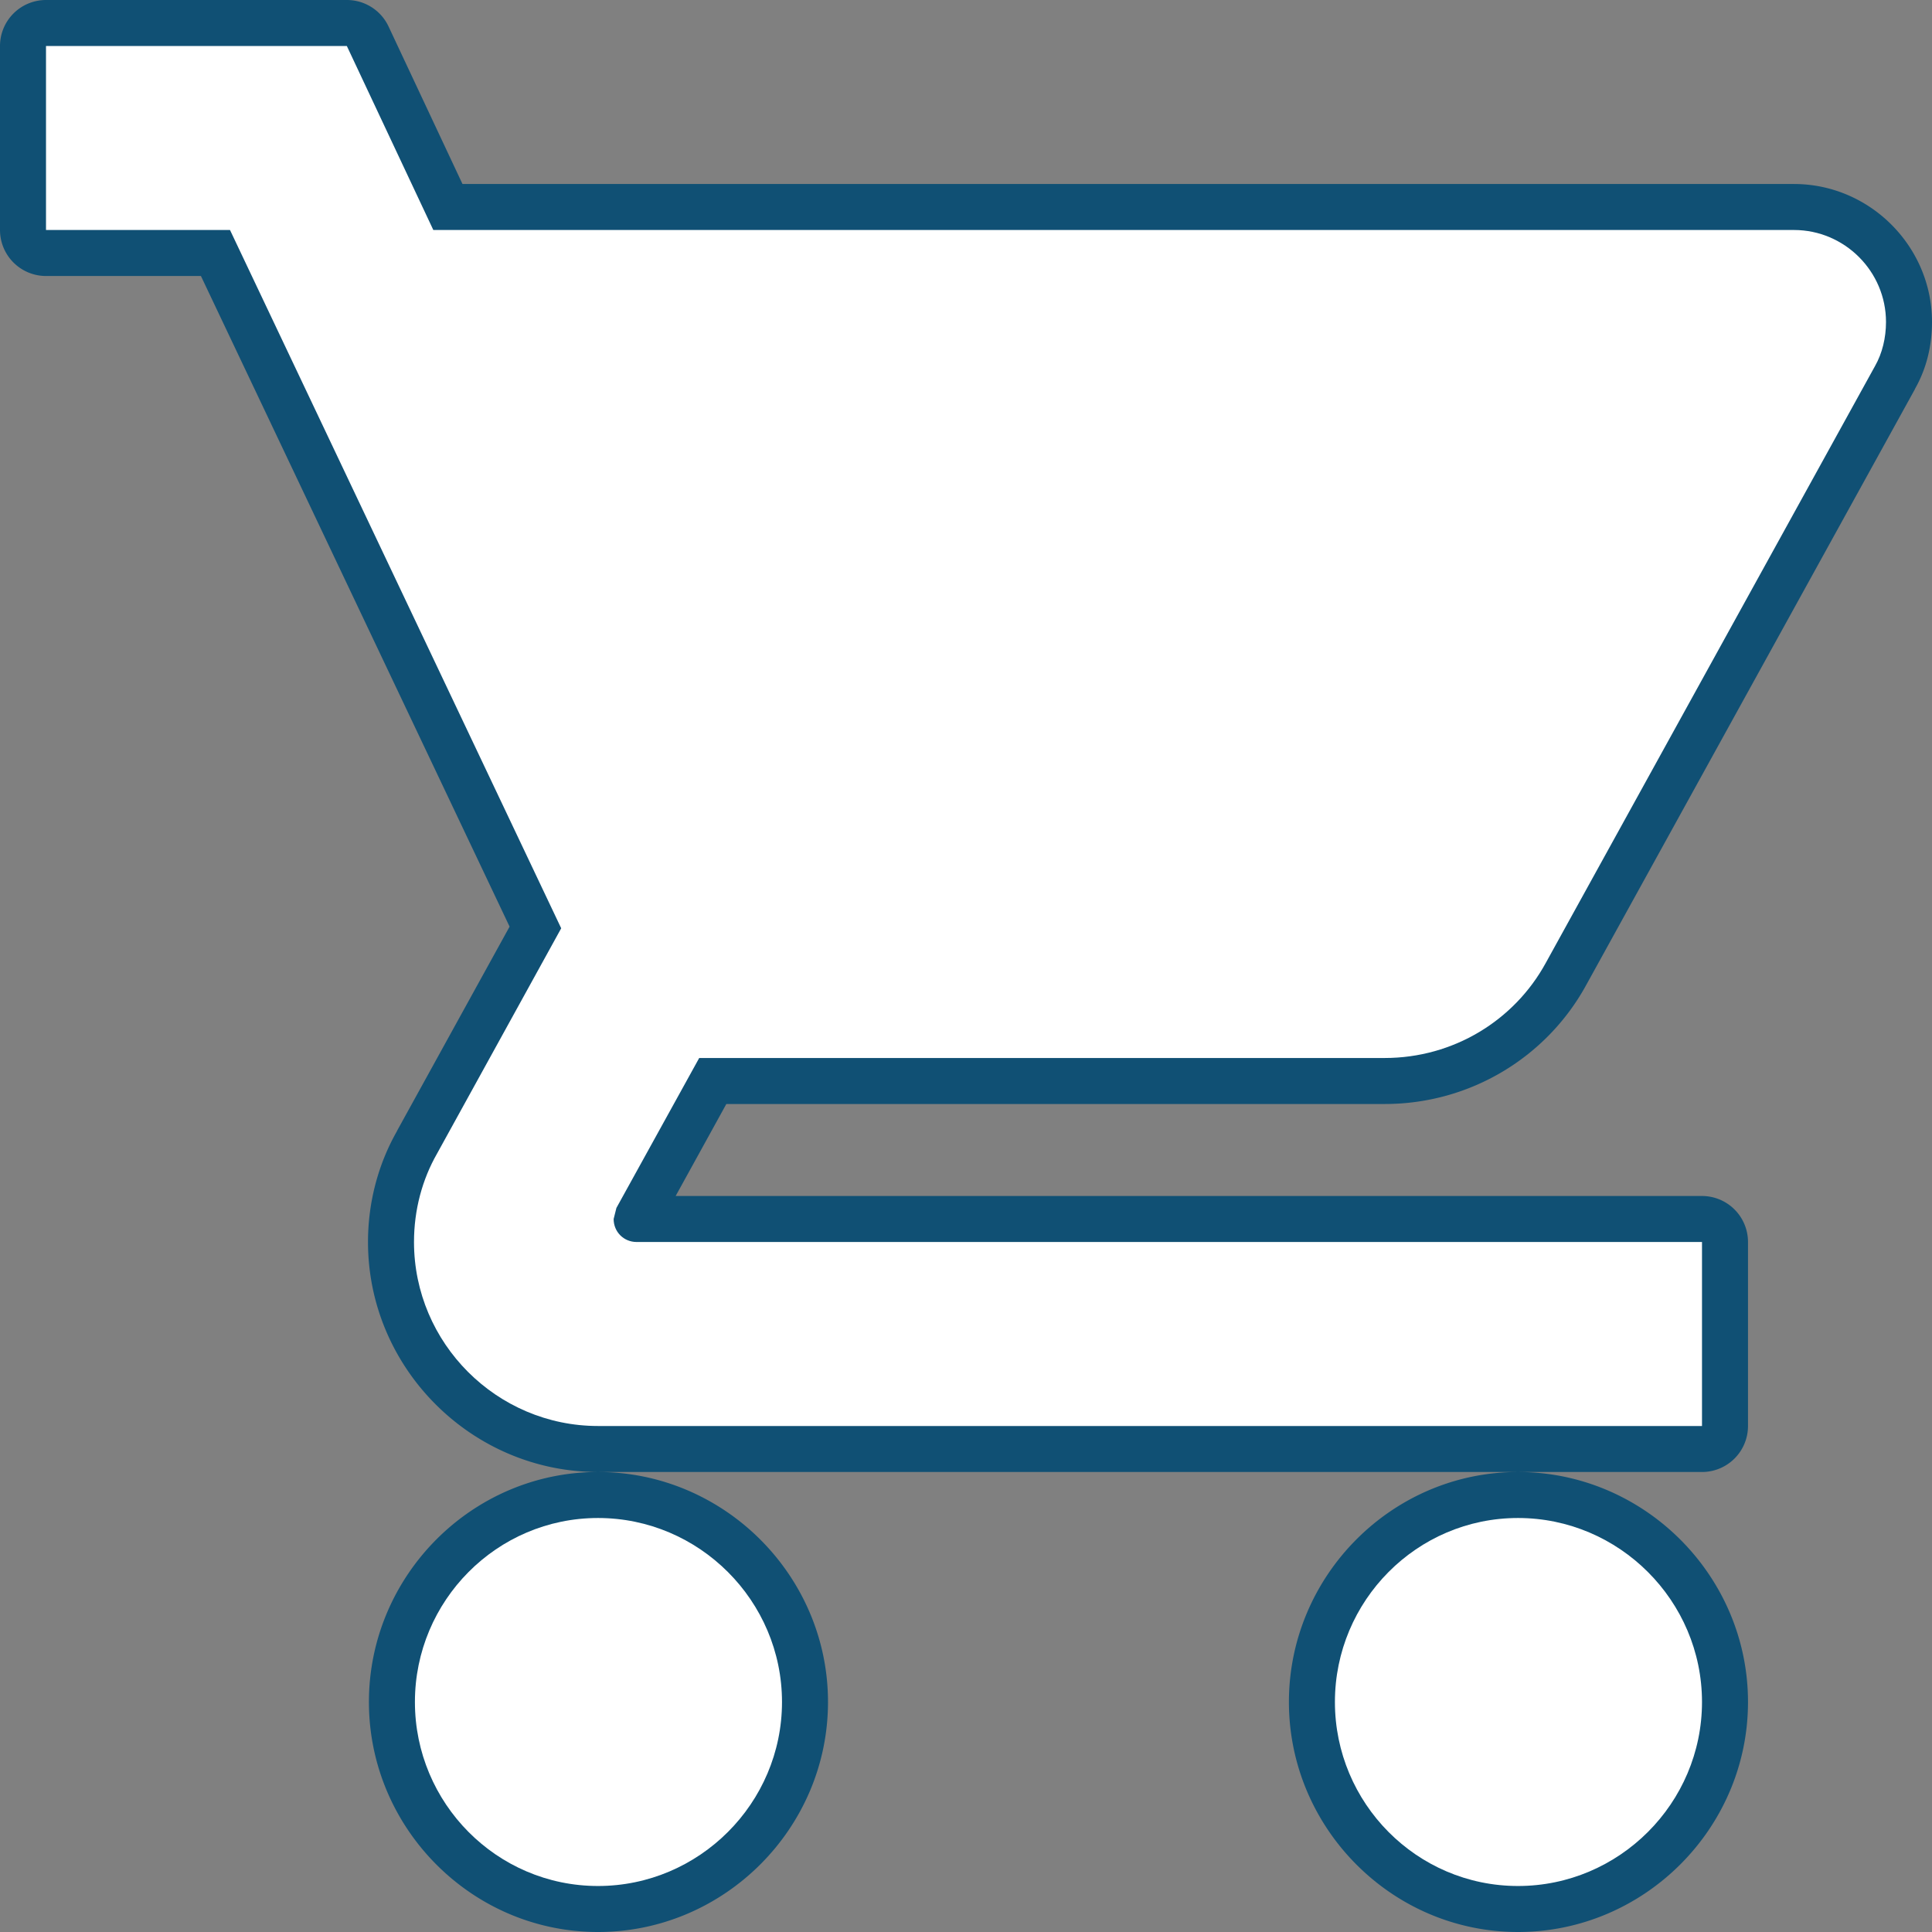
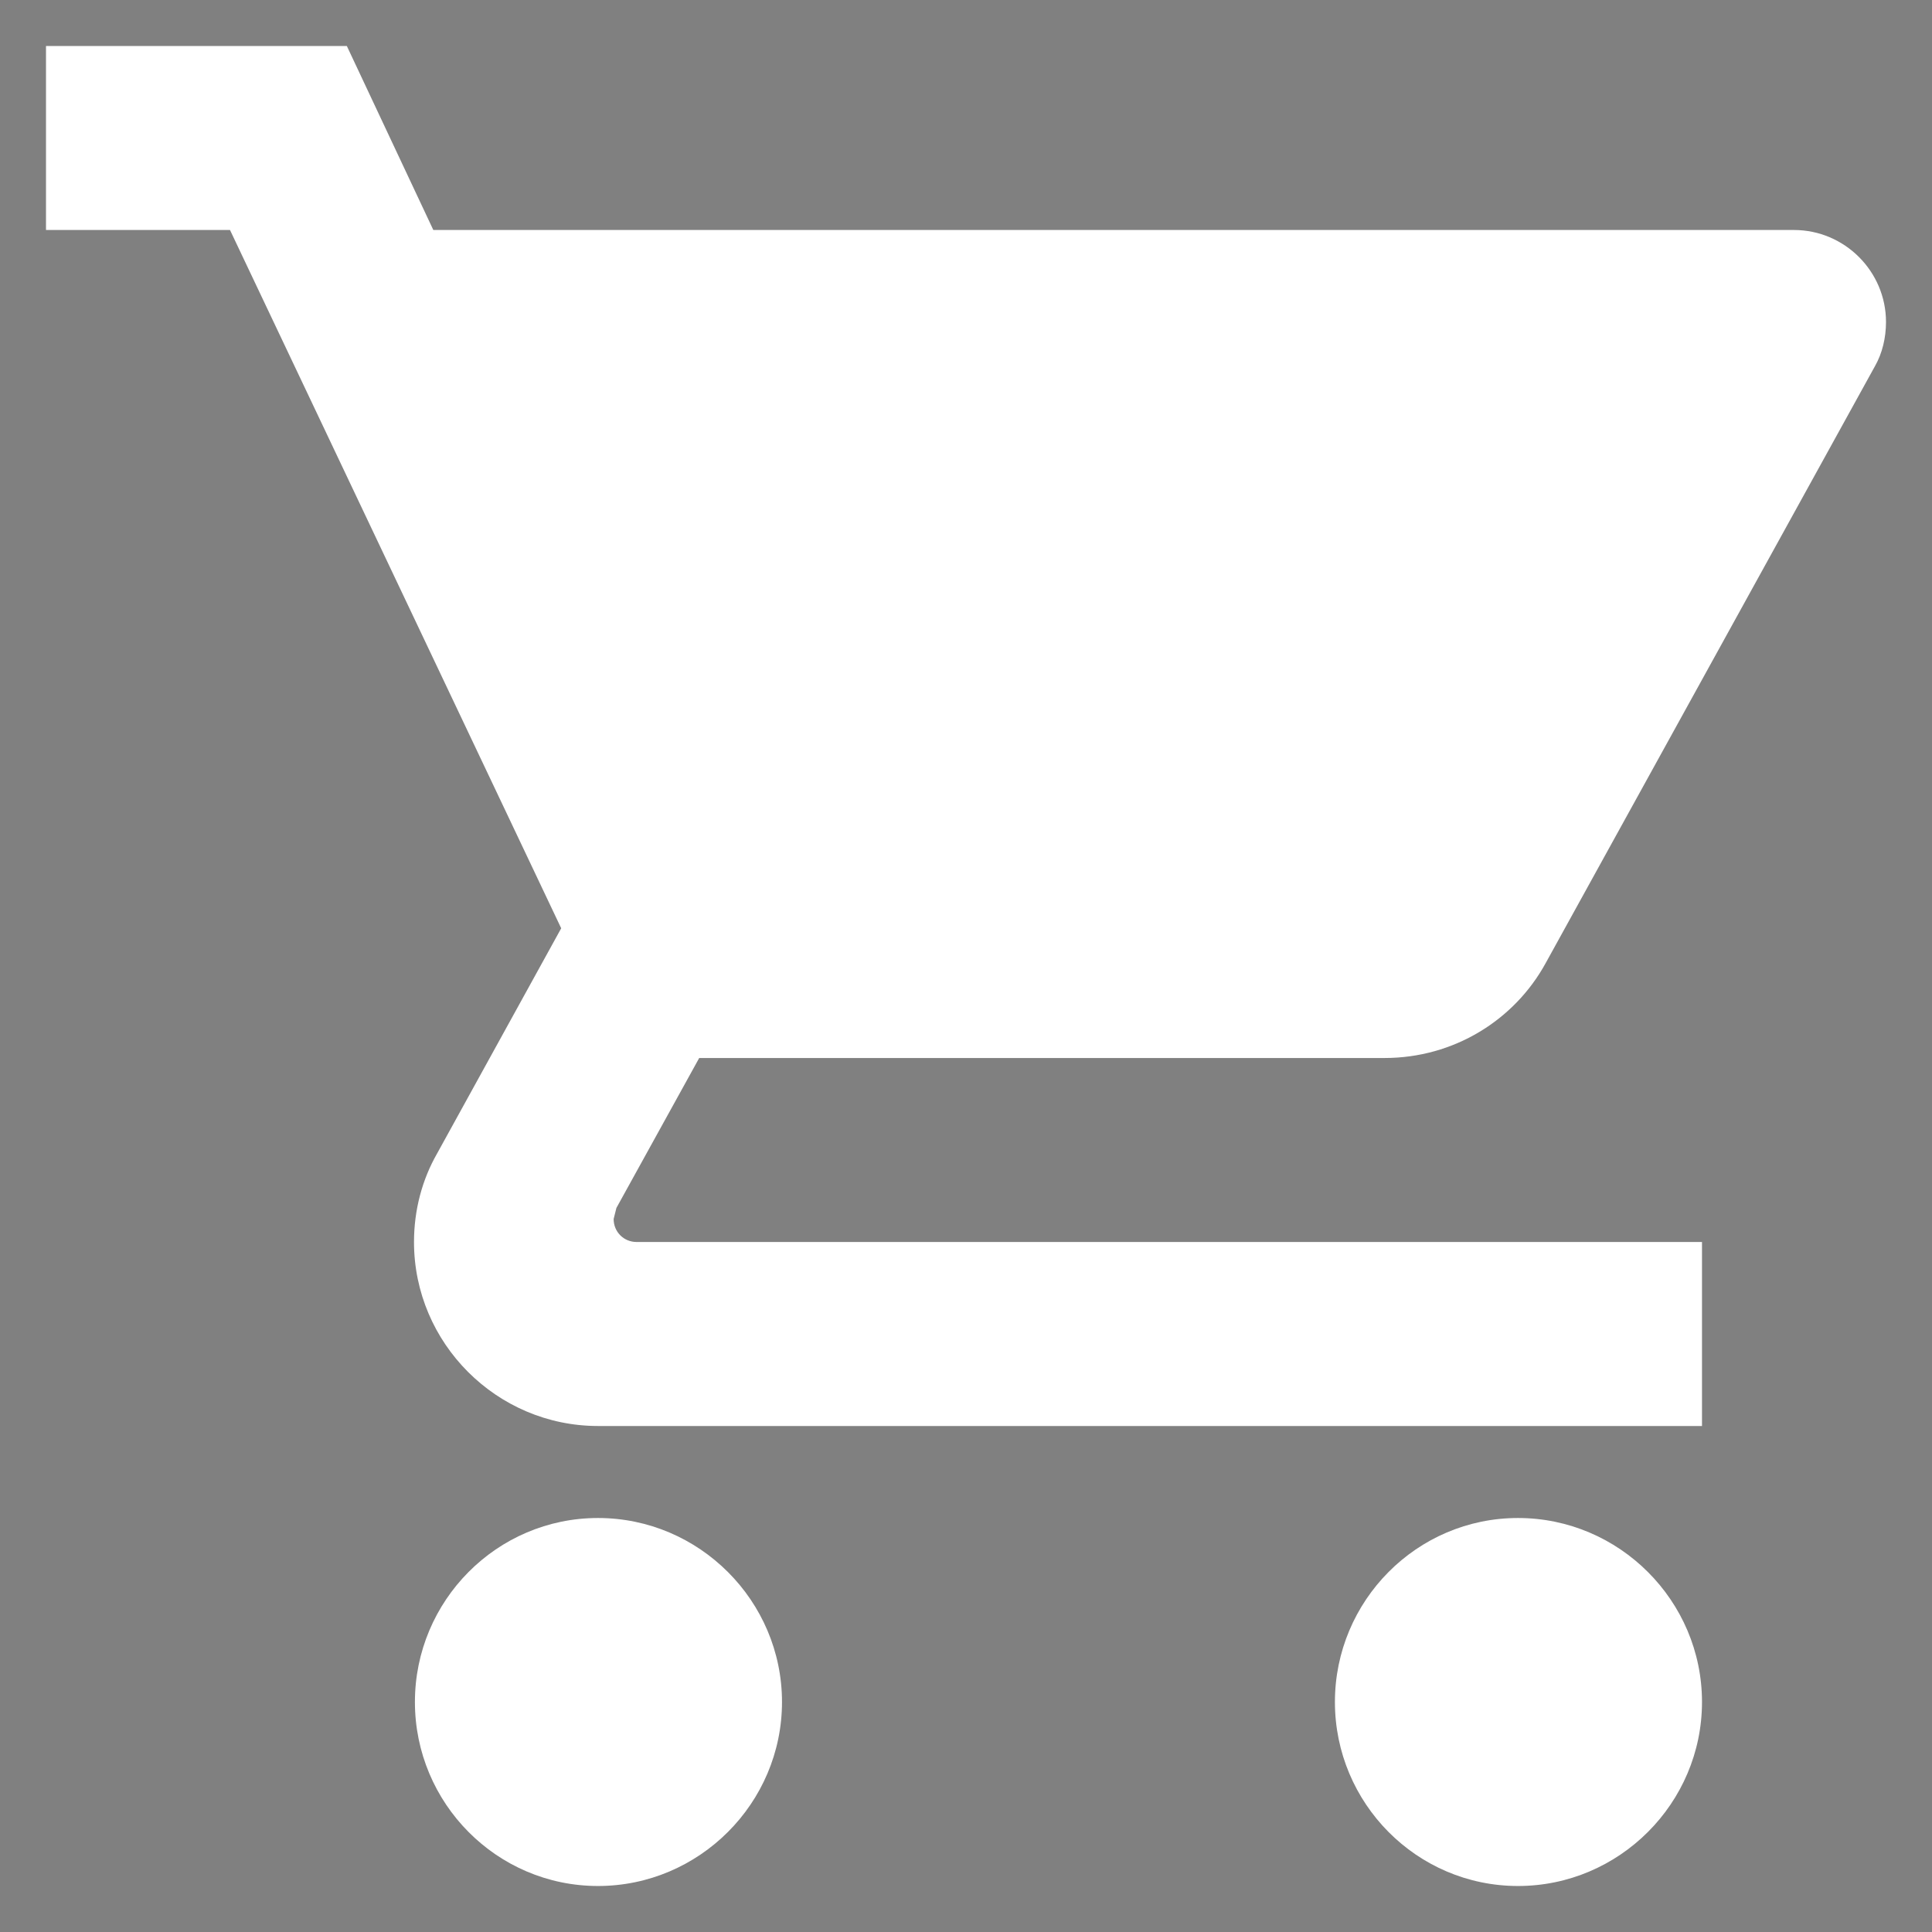
<svg xmlns="http://www.w3.org/2000/svg" height="21" viewBox="0 0 21 21" width="21" version="1.1" id="svg5098" style="fill:#000000">
  <rect x="0" y="0" width="21" height="21" fill="#808080" stroke="none" />
  <defs id="defs5102" />
-   <path style="color:#000000;font-style:normal;font-variant:normal;font-weight:normal;font-stretch:normal;font-size:medium;line-height:normal;font-family:sans-serif;font-variant-ligatures:normal;font-variant-position:normal;font-variant-caps:normal;font-variant-numeric:normal;font-variant-alternates:normal;font-feature-settings:normal;text-indent:0;text-align:start;text-decoration:none;text-decoration-line:none;text-decoration-style:solid;text-decoration-color:#000000;letter-spacing:normal;word-spacing:normal;text-transform:none;writing-mode:lr-tb;direction:ltr;text-orientation:mixed;dominant-baseline:auto;baseline-shift:baseline;text-anchor:start;white-space:normal;shape-padding:0;clip-rule:nonzero;display:inline;overflow:visible;visibility:visible;opacity:1;isolation:auto;mix-blend-mode:normal;color-interpolation:sRGB;color-interpolation-filters:linearRGB;solid-color:#000000;solid-opacity:1;vector-effect:none;fill:#105074;fill-opacity:1;fill-rule:nonzero;stroke:none;stroke-width:1;stroke-linecap:round;stroke-linejoin:round;stroke-miterlimit:4;stroke-dasharray:none;stroke-dashoffset:0;stroke-opacity:1;paint-order:stroke fill markers;color-rendering:auto;image-rendering:auto;shape-rendering:auto;text-rendering:auto;enable-background:accumulate" d="M 0.5,4.6232056e-7 A 0.5,0.5 0 0 0 0,0.5 V 2.5 a 0.5,0.5 0 0 0 0.5,0.5 h 1.684 l 3.355,7.072 -1.223,2.219 c -3.082e-4,5.39e-4 3.079e-4,0.001 0,0.002 C 4.113,12.649 4,13.065 4,13.5 4,14.873 5.127,16 6.5,16 h 10 2 A 0.5,0.5 0 0 0 19,15.5 v -2 A 0.5,0.5 0 0 0 18.5,13 H 7.344 l 0.551,-1 h 7.156 c 0.932,0 1.761,-0.511 2.188,-1.289 l 3.576,-6.482 v -0.002 C 20.945,3.998 21,3.748 21,3.5 c 0,-0.823 -0.677,-1.5 -1.5,-1.5 H 5.027 L 4.223,0.287 A 0.5,0.5 0 0 0 3.77,4.6232056e-7 Z M 16.5,16 c -1.373,0 -2.49,1.13 -2.49,2.5 0,1.37 1.118,2.5 2.49,2.5 C 17.873,21 19,19.873 19,18.5 19,17.127 17.873,16 16.5,16 Z m -10,0 C 5.127,16 4.01,17.13 4.01,18.5 4.01,19.87 5.127,21 6.5,21 7.873,21 9,19.873 9,18.5 9,17.127 7.873,16 6.5,16 Z M 1,1 h 2.453 l 0.805,1.713 a 0.5,0.5 0 0 0 0.453,0.287 H 19.5 c 0.277,0 0.5,0.223 0.5,0.5 0,0.092 -0.026,0.181 -0.055,0.232 a 0.5,0.5 0 0 0 -0.004,0.006 l -3.58,6.49 a 0.5,0.5 0 0 0 0,0.002 C 16.108,10.693 15.619,11 15.051,11 H 7.6 a 0.5,0.5 0 0 0 -0.438,0.258 l -0.9,1.631 a 0.5,0.5 0 0 0 -0.047,0.119 l -0.029,0.121 A 0.5,0.5 0 0 0 6.17,13.25 c 0,0.402 0.348,0.75 0.75,0.75 H 18 v 1 H 6.5 C 5.673,15 5,14.327 5,13.5 5,13.236 5.067,12.99 5.184,12.787 A 0.5,0.5 0 0 0 5.188,12.781 L 6.537,10.332 A 0.5,0.5 0 0 0 6.553,9.875 L 2.951,2.285 A 0.5,0.5 0 0 0 2.5,2 H 1 Z M 6.5,17 C 7.327,17 8,17.673 8,18.5 8,19.327 7.327,20 6.5,20 5.673,20 5.01,19.33 5.01,18.5 5.01,17.67 5.673,17 6.5,17 Z m 10,0 c 0.827,0 1.5,0.673 1.5,1.5 0,0.827 -0.673,1.5 -1.5,1.5 -0.827,0 -1.49,-0.67 -1.49,-1.5 0,-0.83 0.663,-1.5 1.49,-1.5 z" id="path5094" />
  <path id="path9581" d="m 6.5,16.5 c -1.1,0 -1.99,0.9 -1.99,2 0,1.1 0.89,2 1.99,2 1.1,0 2,-0.9 2,-2 0,-1.1 -0.9,-2 -2,-2 z M 0.5,0.5 V 2.5 h 2 L 6.1,10.09 4.75,12.54 C 4.59,12.82 4.5,13.15 4.5,13.5 c 0,1.1 0.9,2 2,2 h 12 v -2 H 6.92 C 6.78,13.5 6.67,13.39 6.67,13.25 L 6.7,13.13 7.6,11.5 h 7.45 c 0.75,0 1.41,-0.41 1.75,-1.03 l 3.58,-6.49 c 0.08,-0.14 0.12,-0.31 0.12,-0.48 0,-0.55 -0.45,-1 -1,-1 H 4.71 L 3.77,0.5 Z M 16.5,16.5 c -1.1,0 -1.99,0.9 -1.99,2 0,1.1 0.89,2 1.99,2 1.1,0 2,-0.9 2,-2 0,-1.1 -0.9,-2 -2,-2 z" style="display:inline;opacity:1;fill:#ffffff" />
</svg>